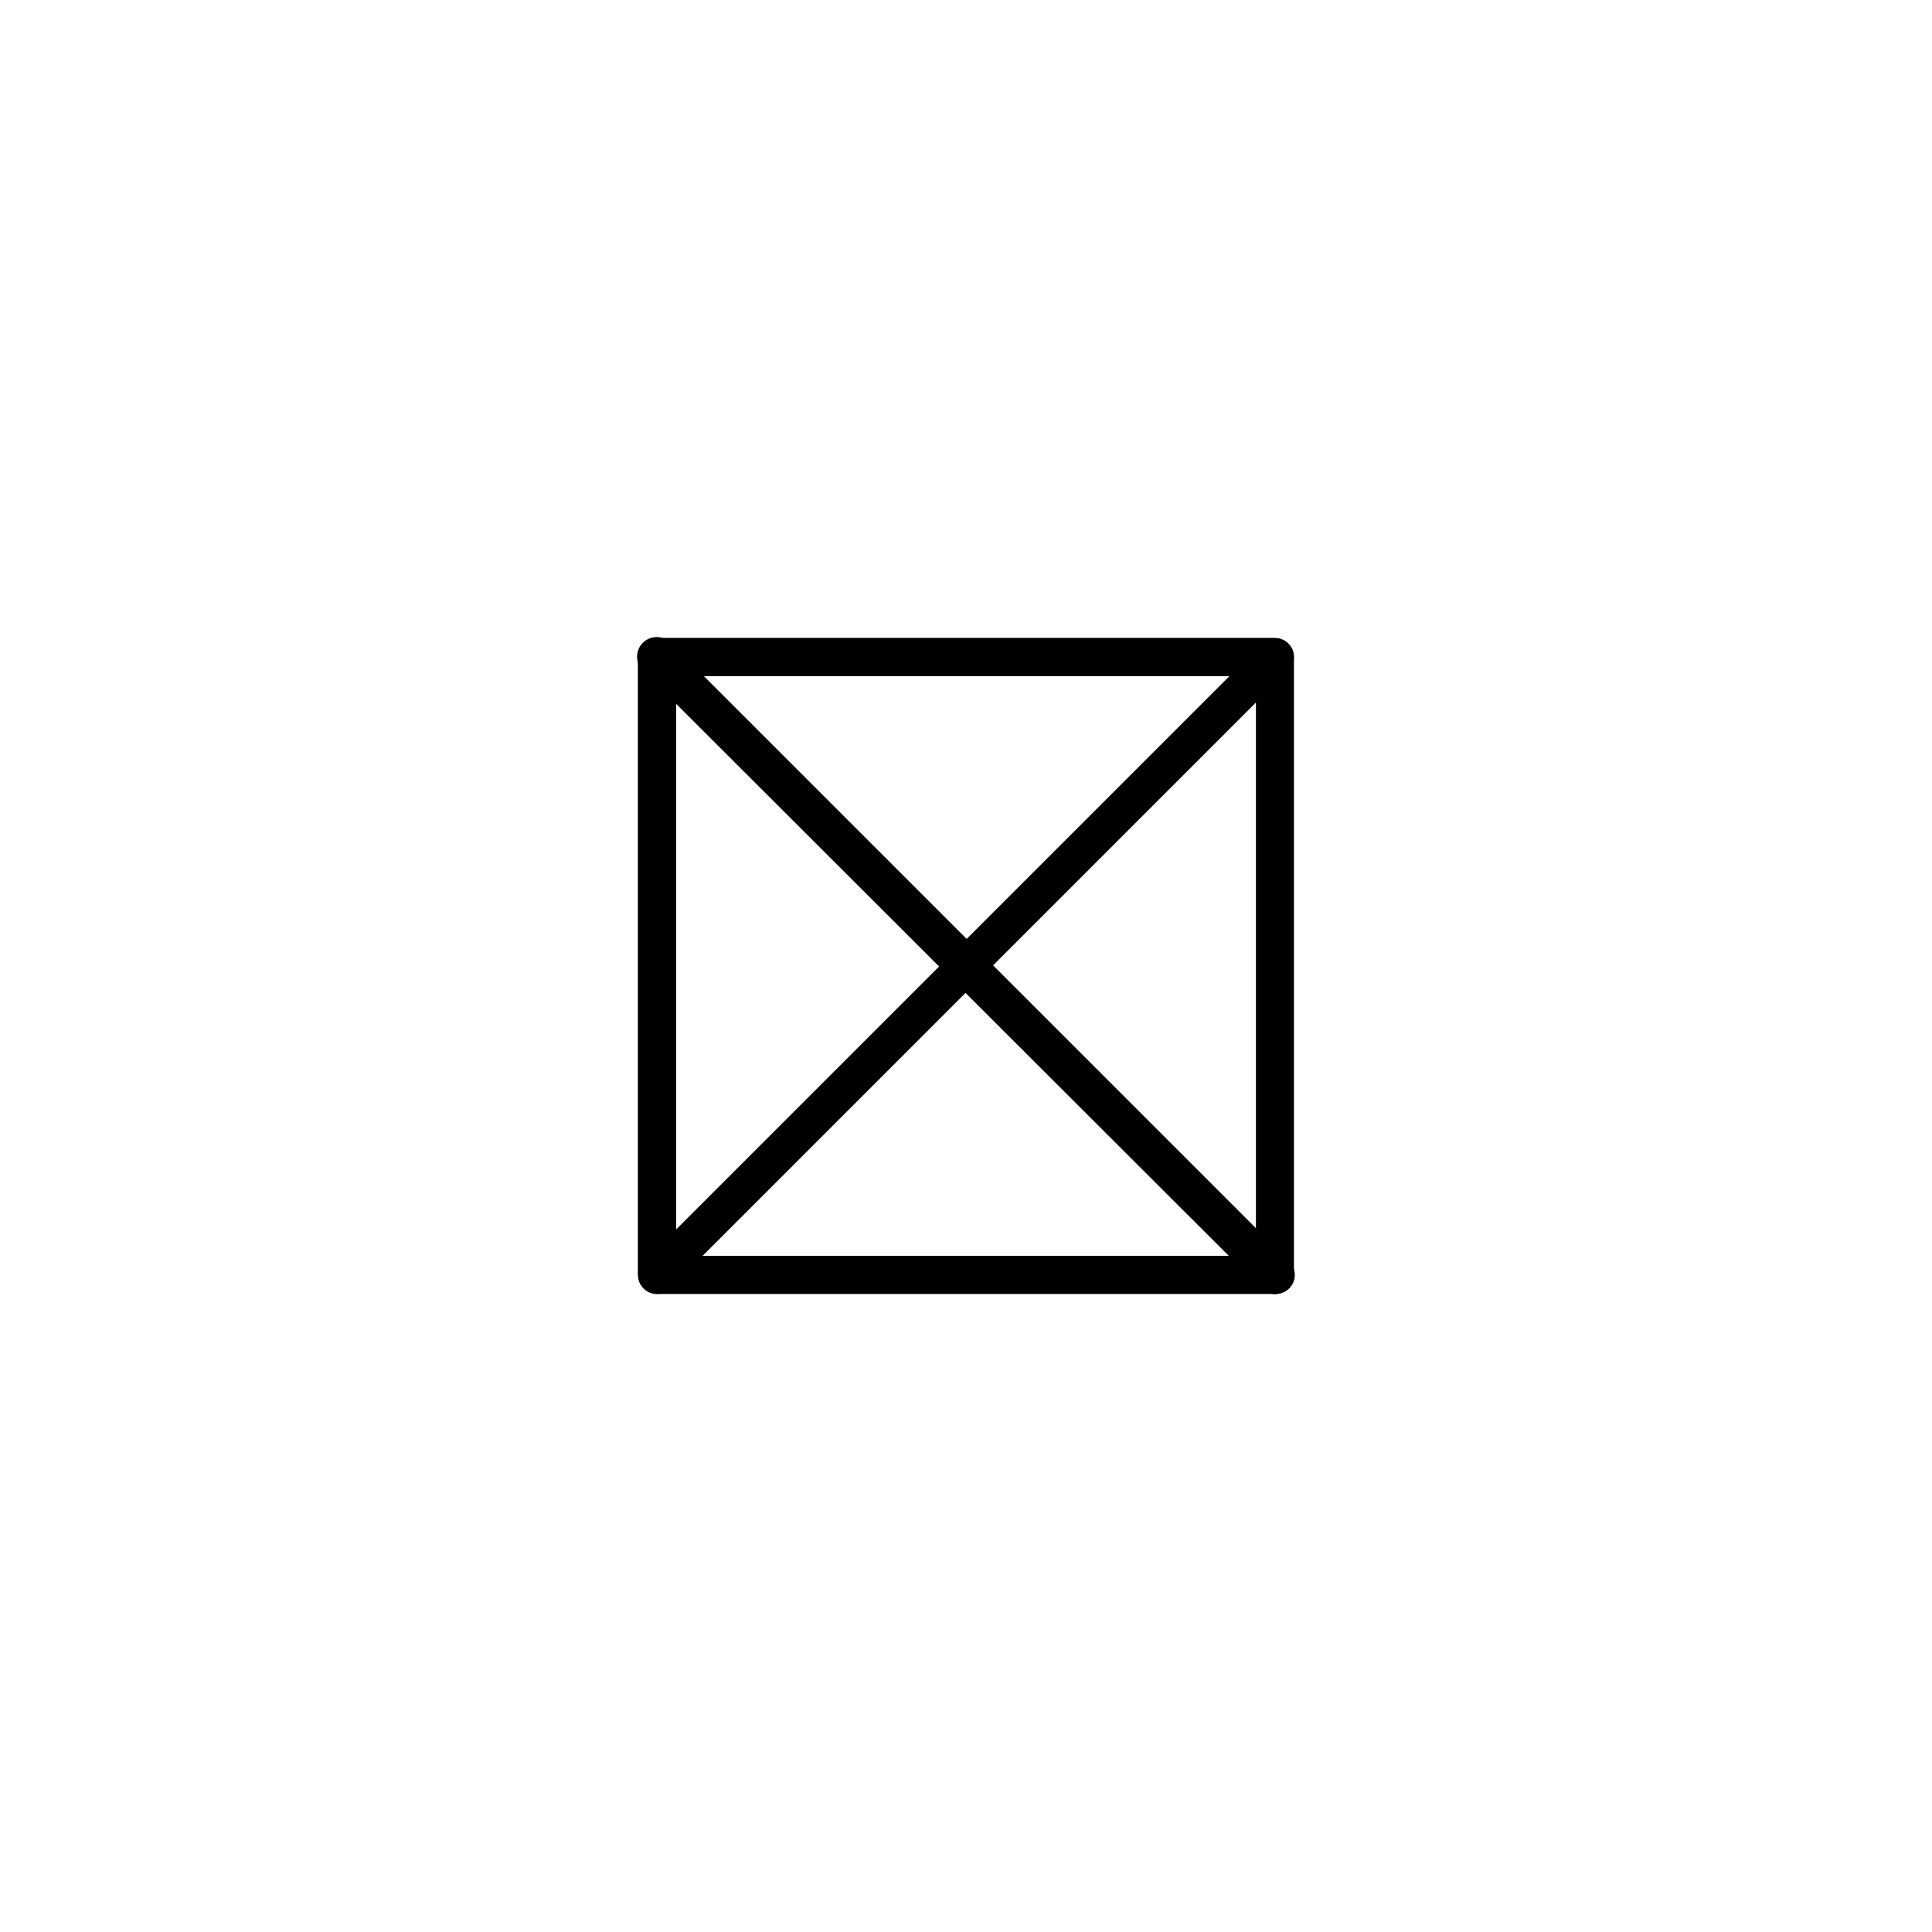
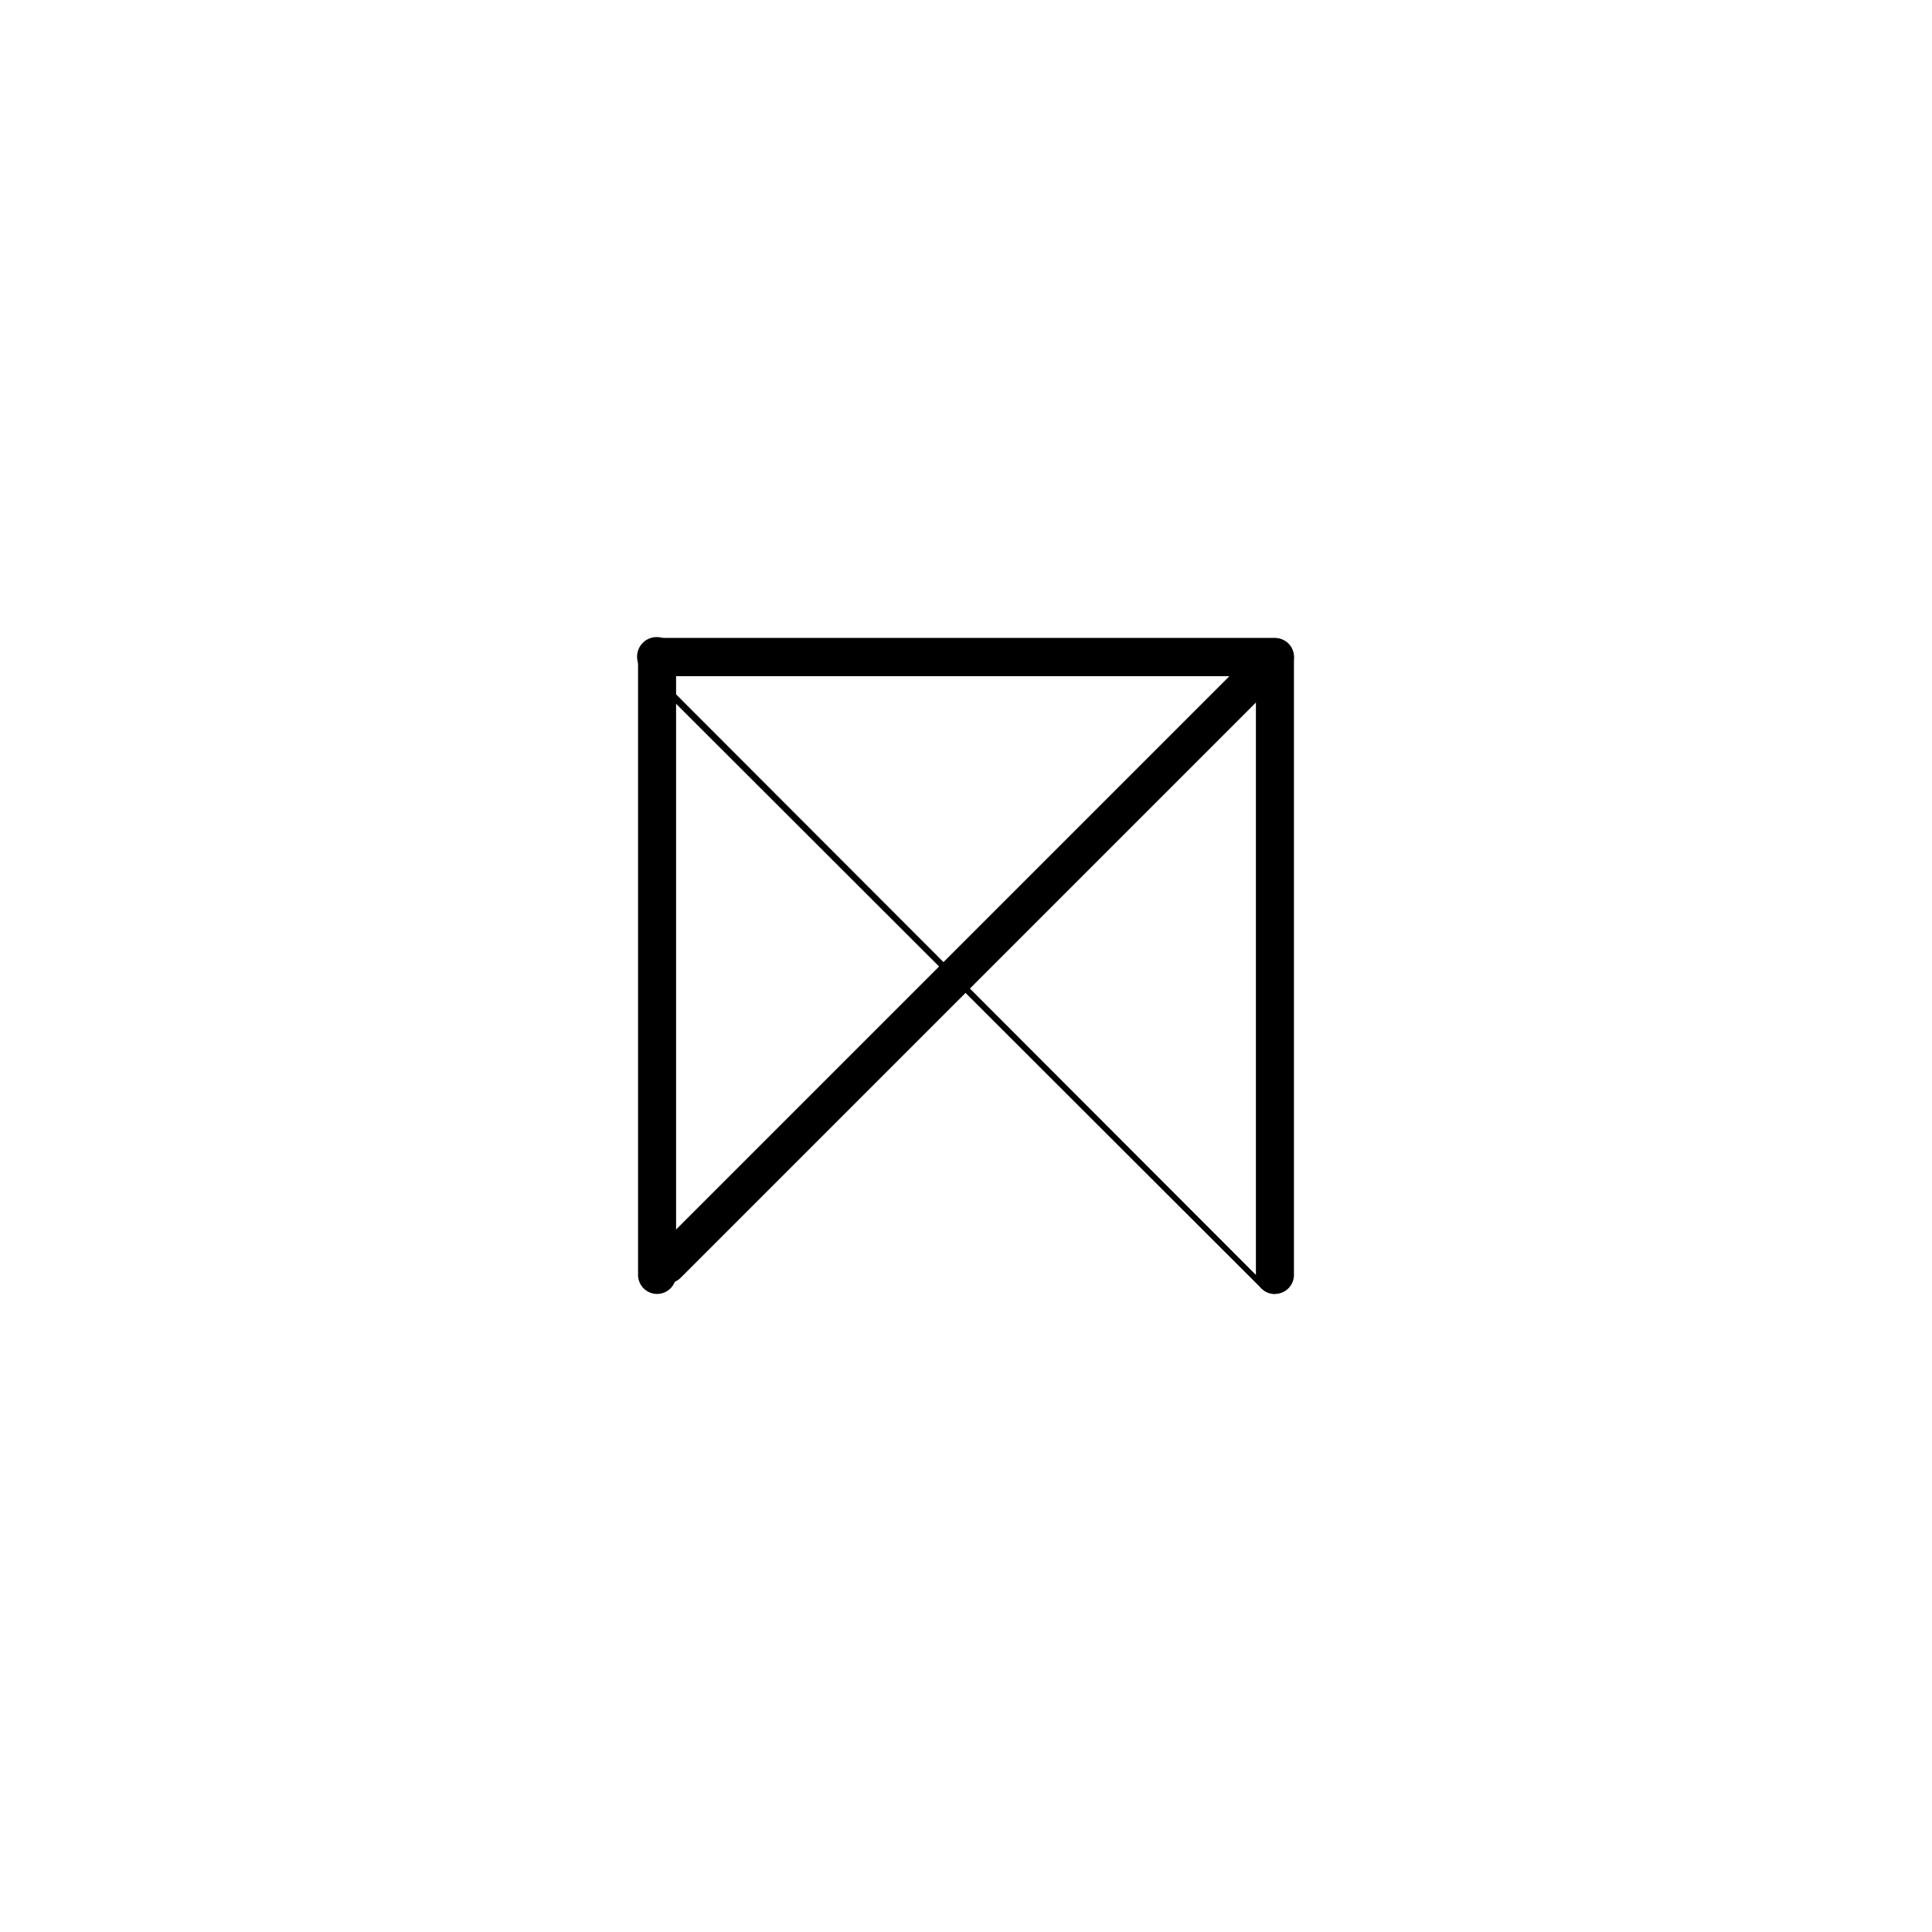
<svg xmlns="http://www.w3.org/2000/svg" fill="#000000" width="800px" height="800px" version="1.1" viewBox="144 144 512 512">
  <g>
    <path d="m318.13 486.91c-2.781 0-5.039-2.258-5.039-5.039v-163.74c0-2.781 2.258-5.039 5.039-5.039h163.74c2.781 0 5.039 2.258 5.039 5.039s-2.258 5.039-5.039 5.039h-158.7v158.7c0 1.336-0.531 2.617-1.477 3.562-0.945 0.945-2.227 1.477-3.562 1.477z" />
-     <path d="m481.87 486.91c-1.34 0.008-2.625-0.52-3.578-1.461l-163.94-163.74c-2.031-2.031-2.031-5.324 0-7.356s5.324-2.031 7.356 0l163.94 163.94c1.453 1.441 1.891 3.621 1.105 5.512s-2.633 3.117-4.68 3.106z" />
+     <path d="m481.87 486.91c-1.34 0.008-2.625-0.52-3.578-1.461l-163.94-163.74c-2.031-2.031-2.031-5.324 0-7.356s5.324-2.031 7.356 0c1.453 1.441 1.891 3.621 1.105 5.512s-2.633 3.117-4.68 3.106z" />
    <path d="m481.87 486.91c-2.781 0-5.039-2.258-5.039-5.039v-158.7h-158.7c-2.781 0-5.039-2.258-5.039-5.039s2.258-5.039 5.039-5.039h163.74c1.336 0 2.617 0.531 3.562 1.477 0.945 0.945 1.477 2.227 1.477 3.562v163.74c0 1.336-0.531 2.617-1.477 3.562-0.945 0.945-2.227 1.477-3.562 1.477z" />
-     <path d="m481.87 486.91h-163.74c-2.781 0-5.039-2.258-5.039-5.039v-163.74c0-2.781 2.258-5.039 5.039-5.039s5.039 2.258 5.039 5.039v158.7h158.7c2.781 0 5.039 2.258 5.039 5.039s-2.258 5.039-5.039 5.039z" />
    <path d="m320.95 484.09c-1.992-0.047-3.769-1.266-4.535-3.109-0.762-1.844-0.367-3.965 1.012-5.406l158.14-158.14c2-1.371 4.691-1.121 6.406 0.594 1.715 1.715 1.965 4.406 0.598 6.406l-158.15 158.15c-0.918 0.938-2.164 1.477-3.477 1.512z" />
  </g>
</svg>